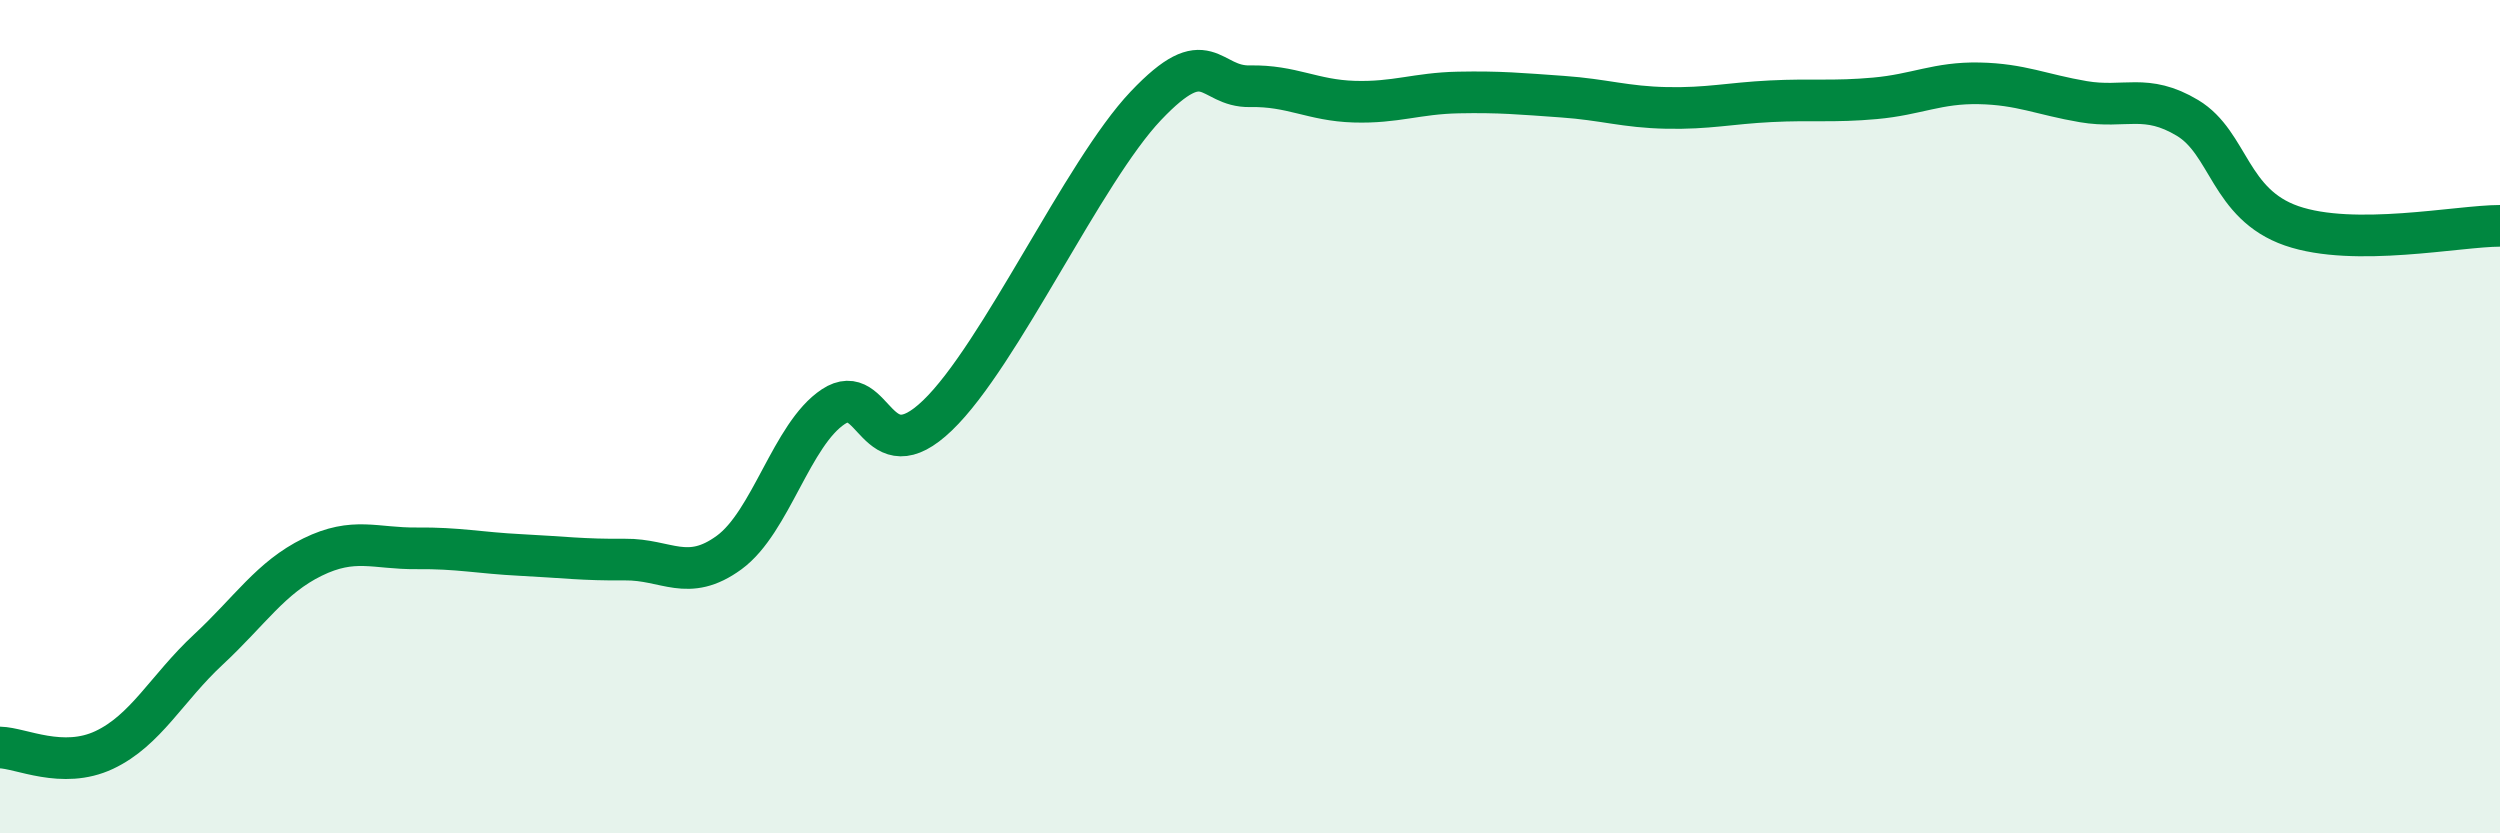
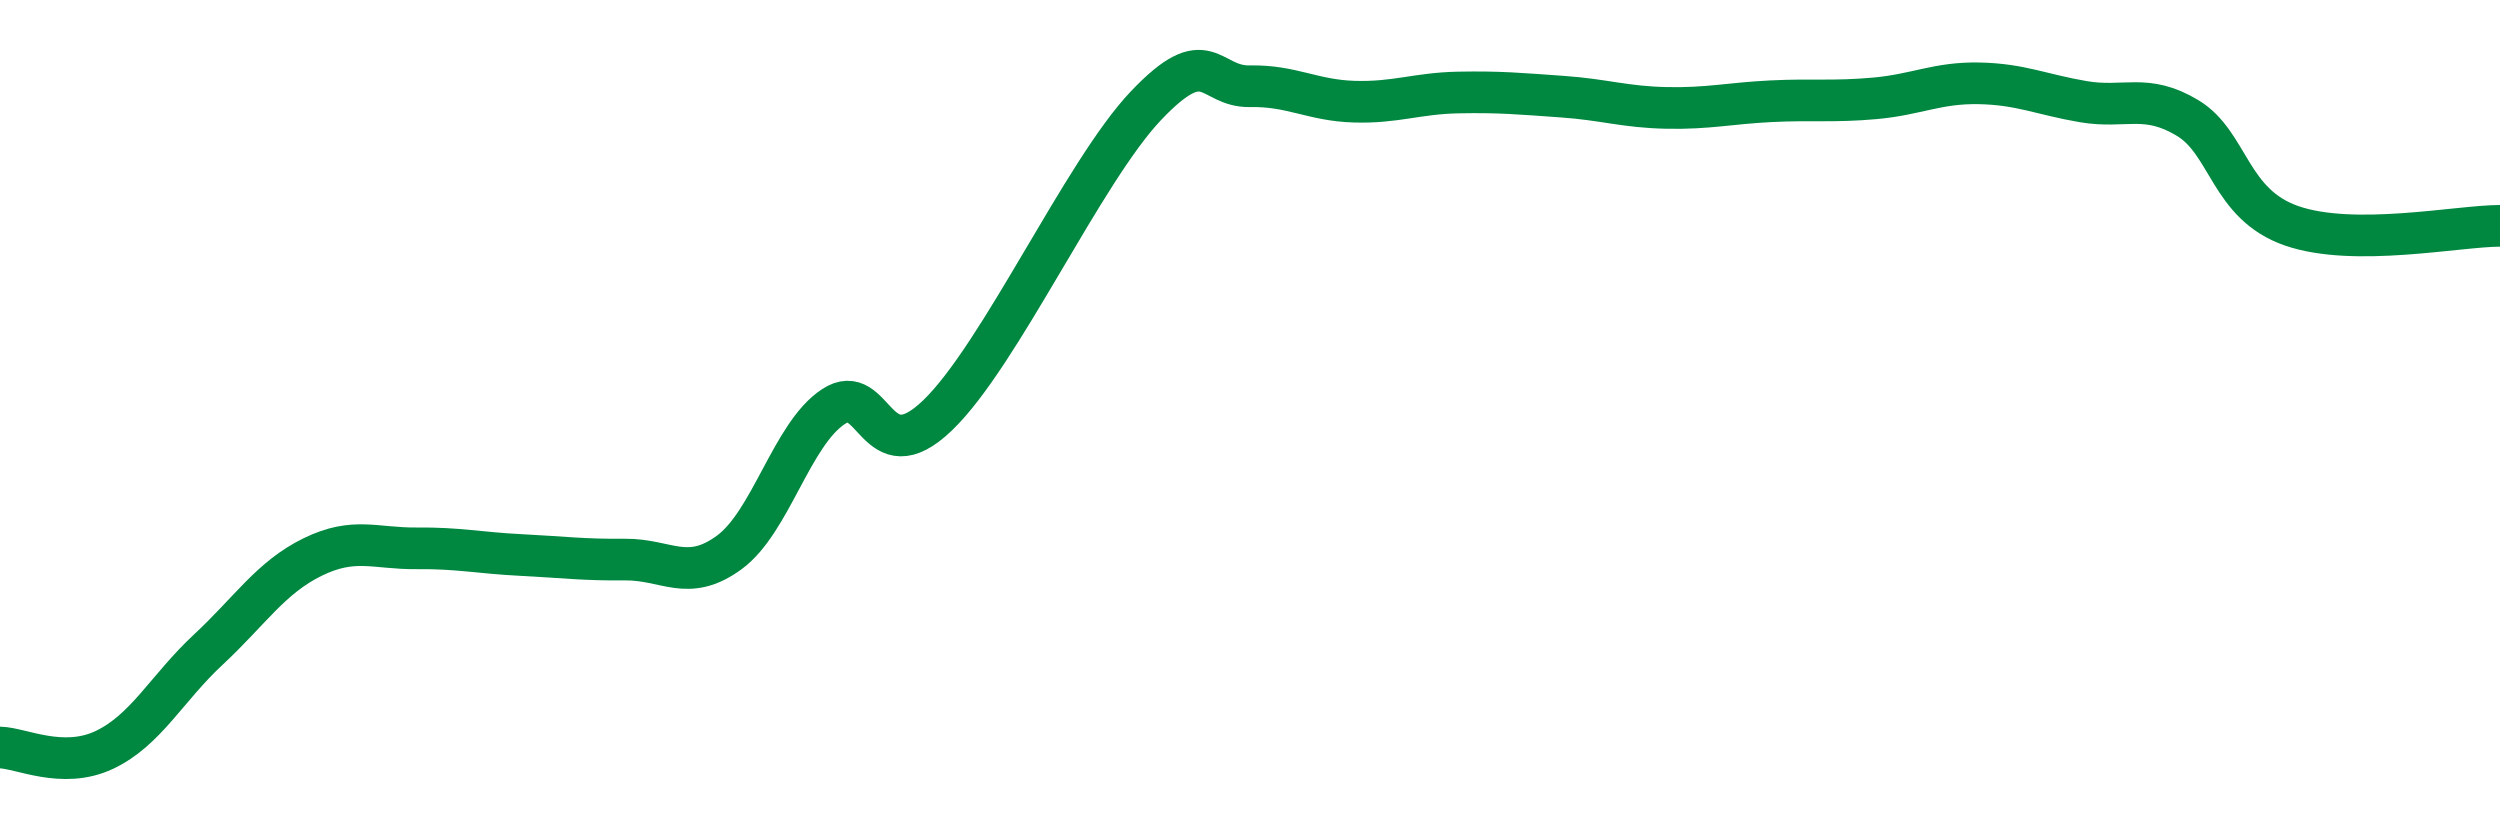
<svg xmlns="http://www.w3.org/2000/svg" width="60" height="20" viewBox="0 0 60 20">
-   <path d="M 0,17.94 C 0.5,17.95 1.5,18.47 2.5,18 C 3.5,17.53 4,16.52 5,15.59 C 6,14.66 6.5,13.86 7.5,13.37 C 8.5,12.88 9,13.17 10,13.16 C 11,13.15 11.5,13.27 12.5,13.32 C 13.5,13.37 14,13.44 15,13.43 C 16,13.42 16.5,13.99 17.5,13.26 C 18.5,12.53 19,10.42 20,9.76 C 21,9.1 21,11.41 22.5,9.97 C 24,8.53 26,4.12 27.5,2.54 C 29,0.96 29,2.09 30,2.07 C 31,2.05 31.5,2.41 32.5,2.44 C 33.5,2.47 34,2.24 35,2.22 C 36,2.2 36.5,2.25 37.5,2.32 C 38.5,2.39 39,2.57 40,2.59 C 41,2.61 41.5,2.48 42.5,2.43 C 43.5,2.38 44,2.45 45,2.36 C 46,2.27 46.5,1.98 47.5,2 C 48.5,2.02 49,2.27 50,2.44 C 51,2.61 51.5,2.23 52.5,2.83 C 53.5,3.43 53.5,4.9 55,5.42 C 56.5,5.94 59,5.42 60,5.42L60 20L0 20Z" fill="#008740" opacity="0.1" stroke-linecap="round" stroke-linejoin="round" />
  <path d="M 0,17.94 C 0.5,17.95 1.5,18.47 2.5,18 C 3.5,17.53 4,16.52 5,15.59 C 6,14.66 6.5,13.86 7.5,13.37 C 8.5,12.88 9,13.17 10,13.16 C 11,13.15 11.5,13.27 12.5,13.32 C 13.5,13.37 14,13.44 15,13.43 C 16,13.42 16.5,13.99 17.5,13.26 C 18.5,12.53 19,10.42 20,9.76 C 21,9.1 21,11.41 22.5,9.97 C 24,8.53 26,4.12 27.5,2.54 C 29,0.96 29,2.09 30,2.07 C 31,2.05 31.5,2.41 32.5,2.44 C 33.5,2.47 34,2.24 35,2.22 C 36,2.2 36.5,2.25 37.5,2.32 C 38.5,2.39 39,2.57 40,2.59 C 41,2.61 41.5,2.48 42.5,2.43 C 43.5,2.38 44,2.45 45,2.36 C 46,2.27 46.5,1.98 47.5,2 C 48.5,2.02 49,2.27 50,2.44 C 51,2.61 51.5,2.23 52.5,2.83 C 53.5,3.43 53.5,4.9 55,5.42 C 56.5,5.94 59,5.42 60,5.42" stroke="#008740" stroke-width="1" fill="none" stroke-linecap="round" stroke-linejoin="round" />
</svg>